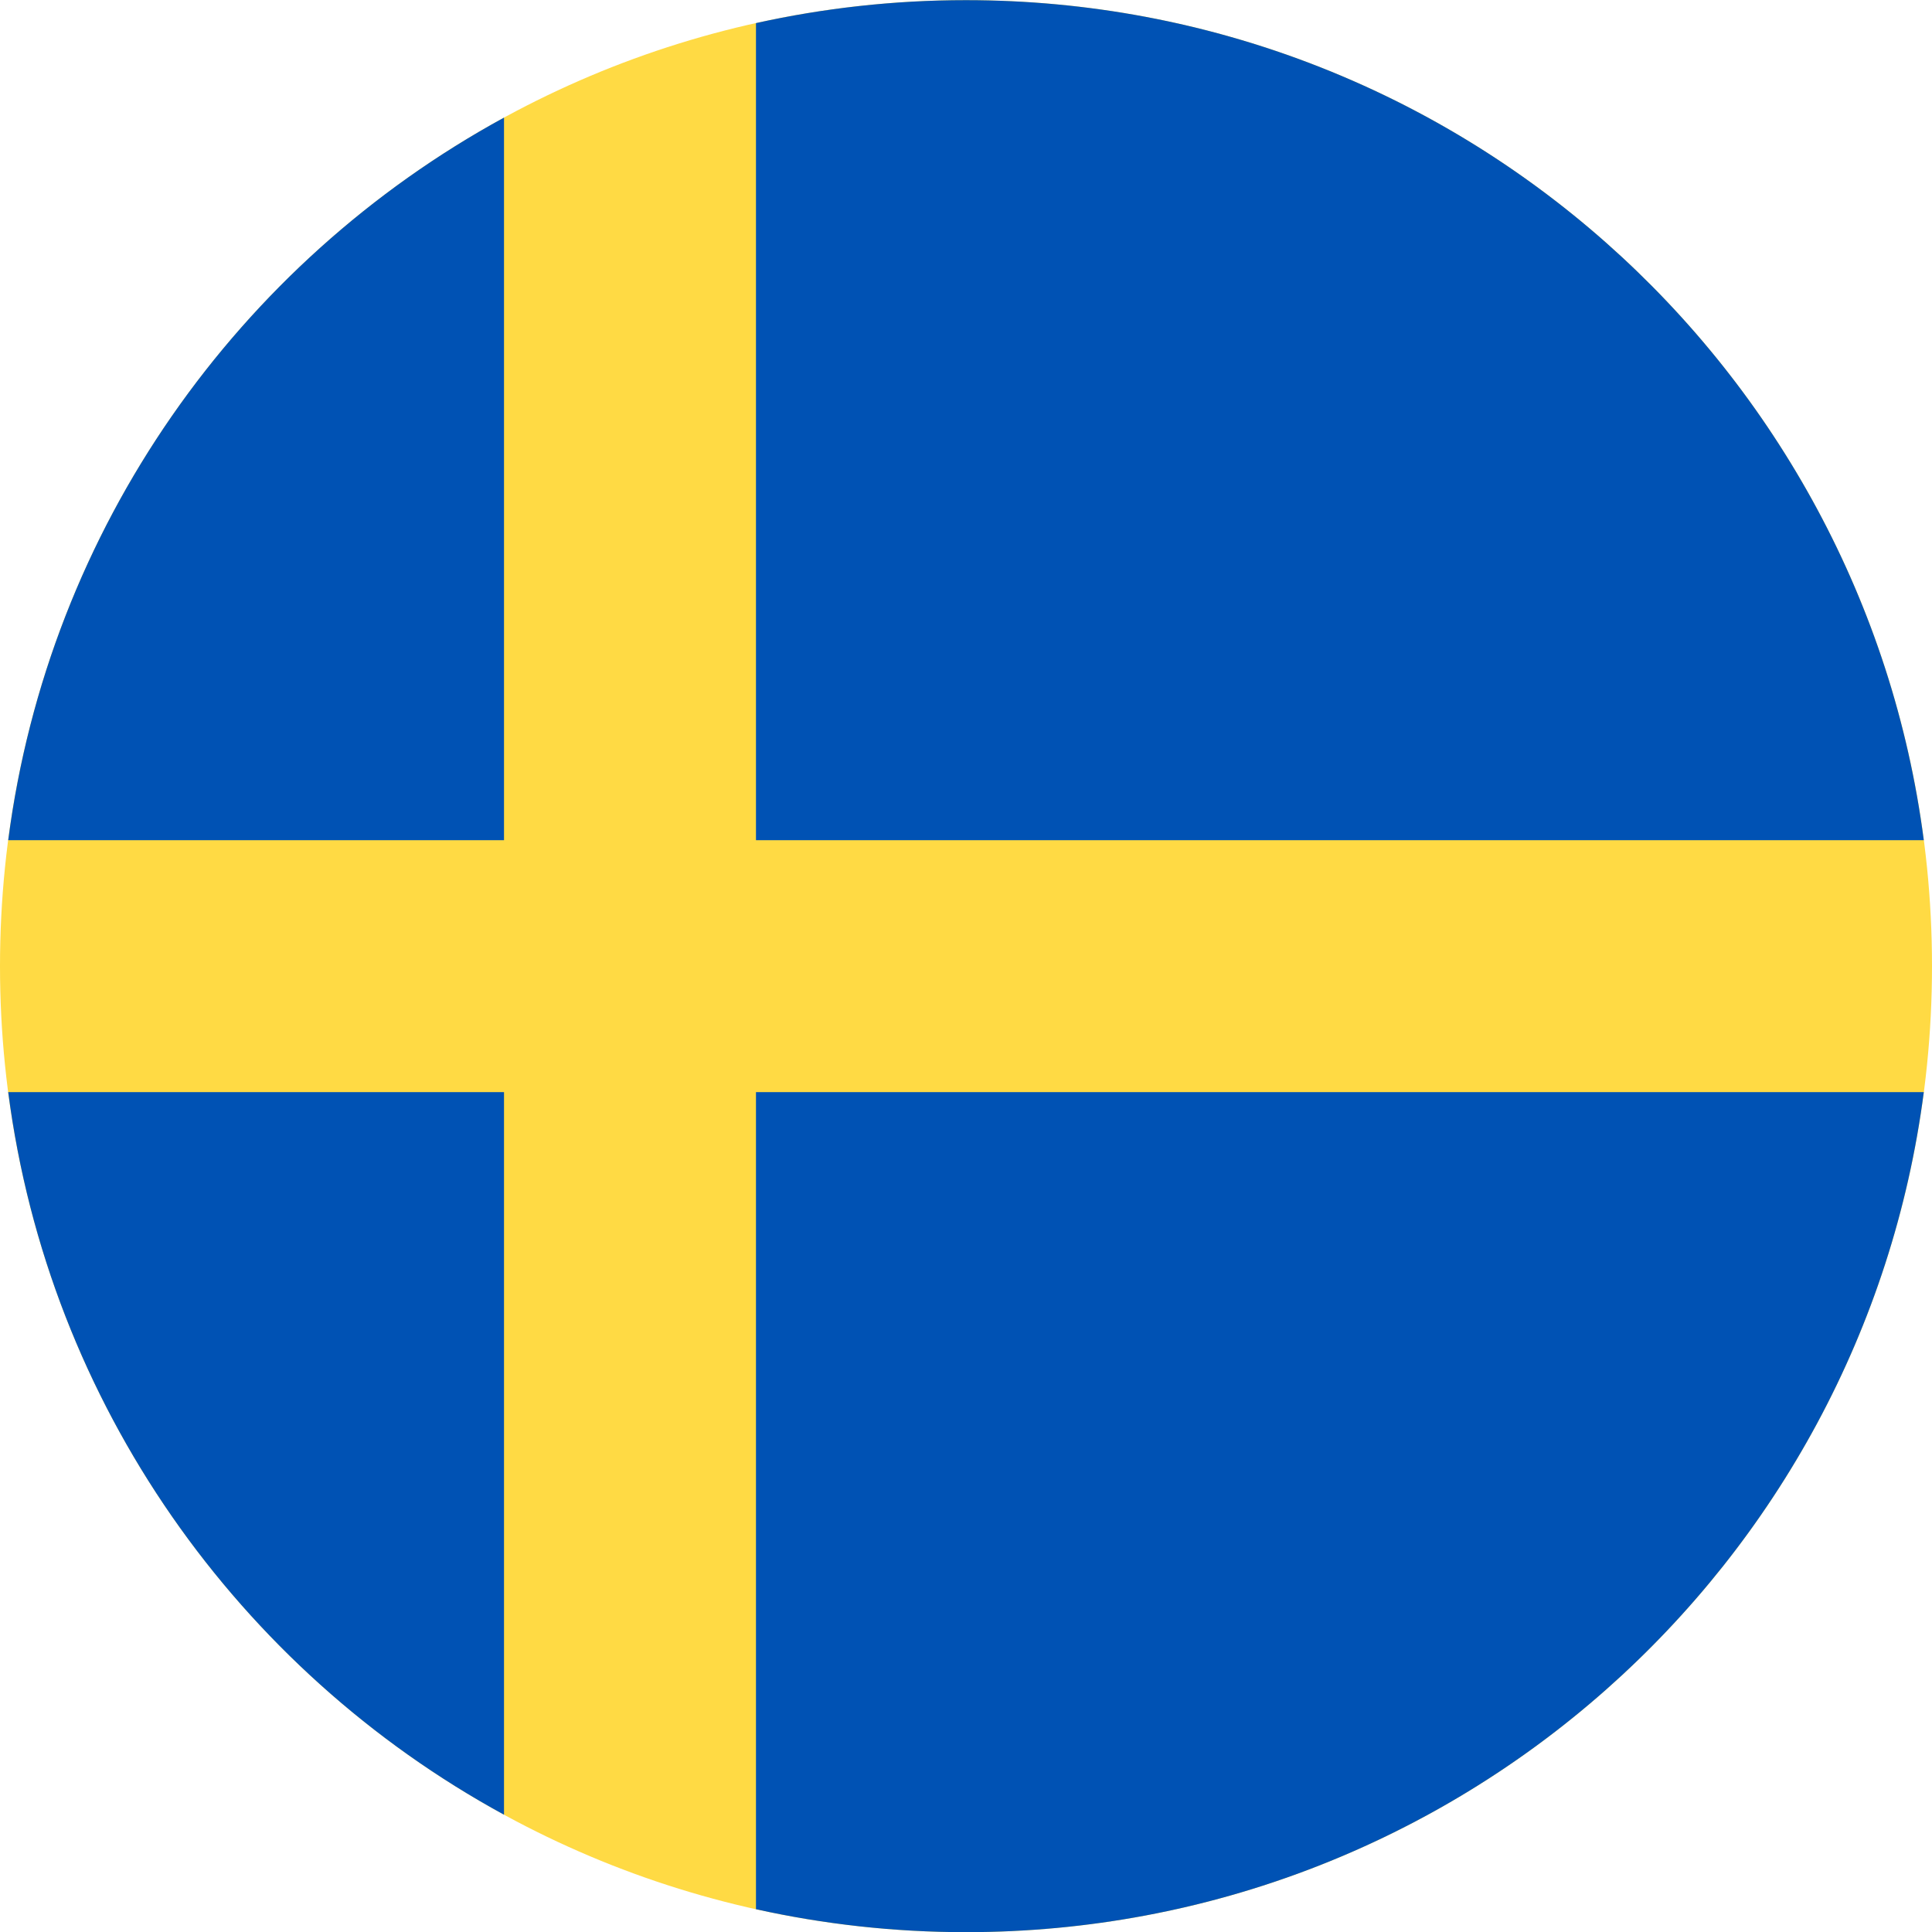
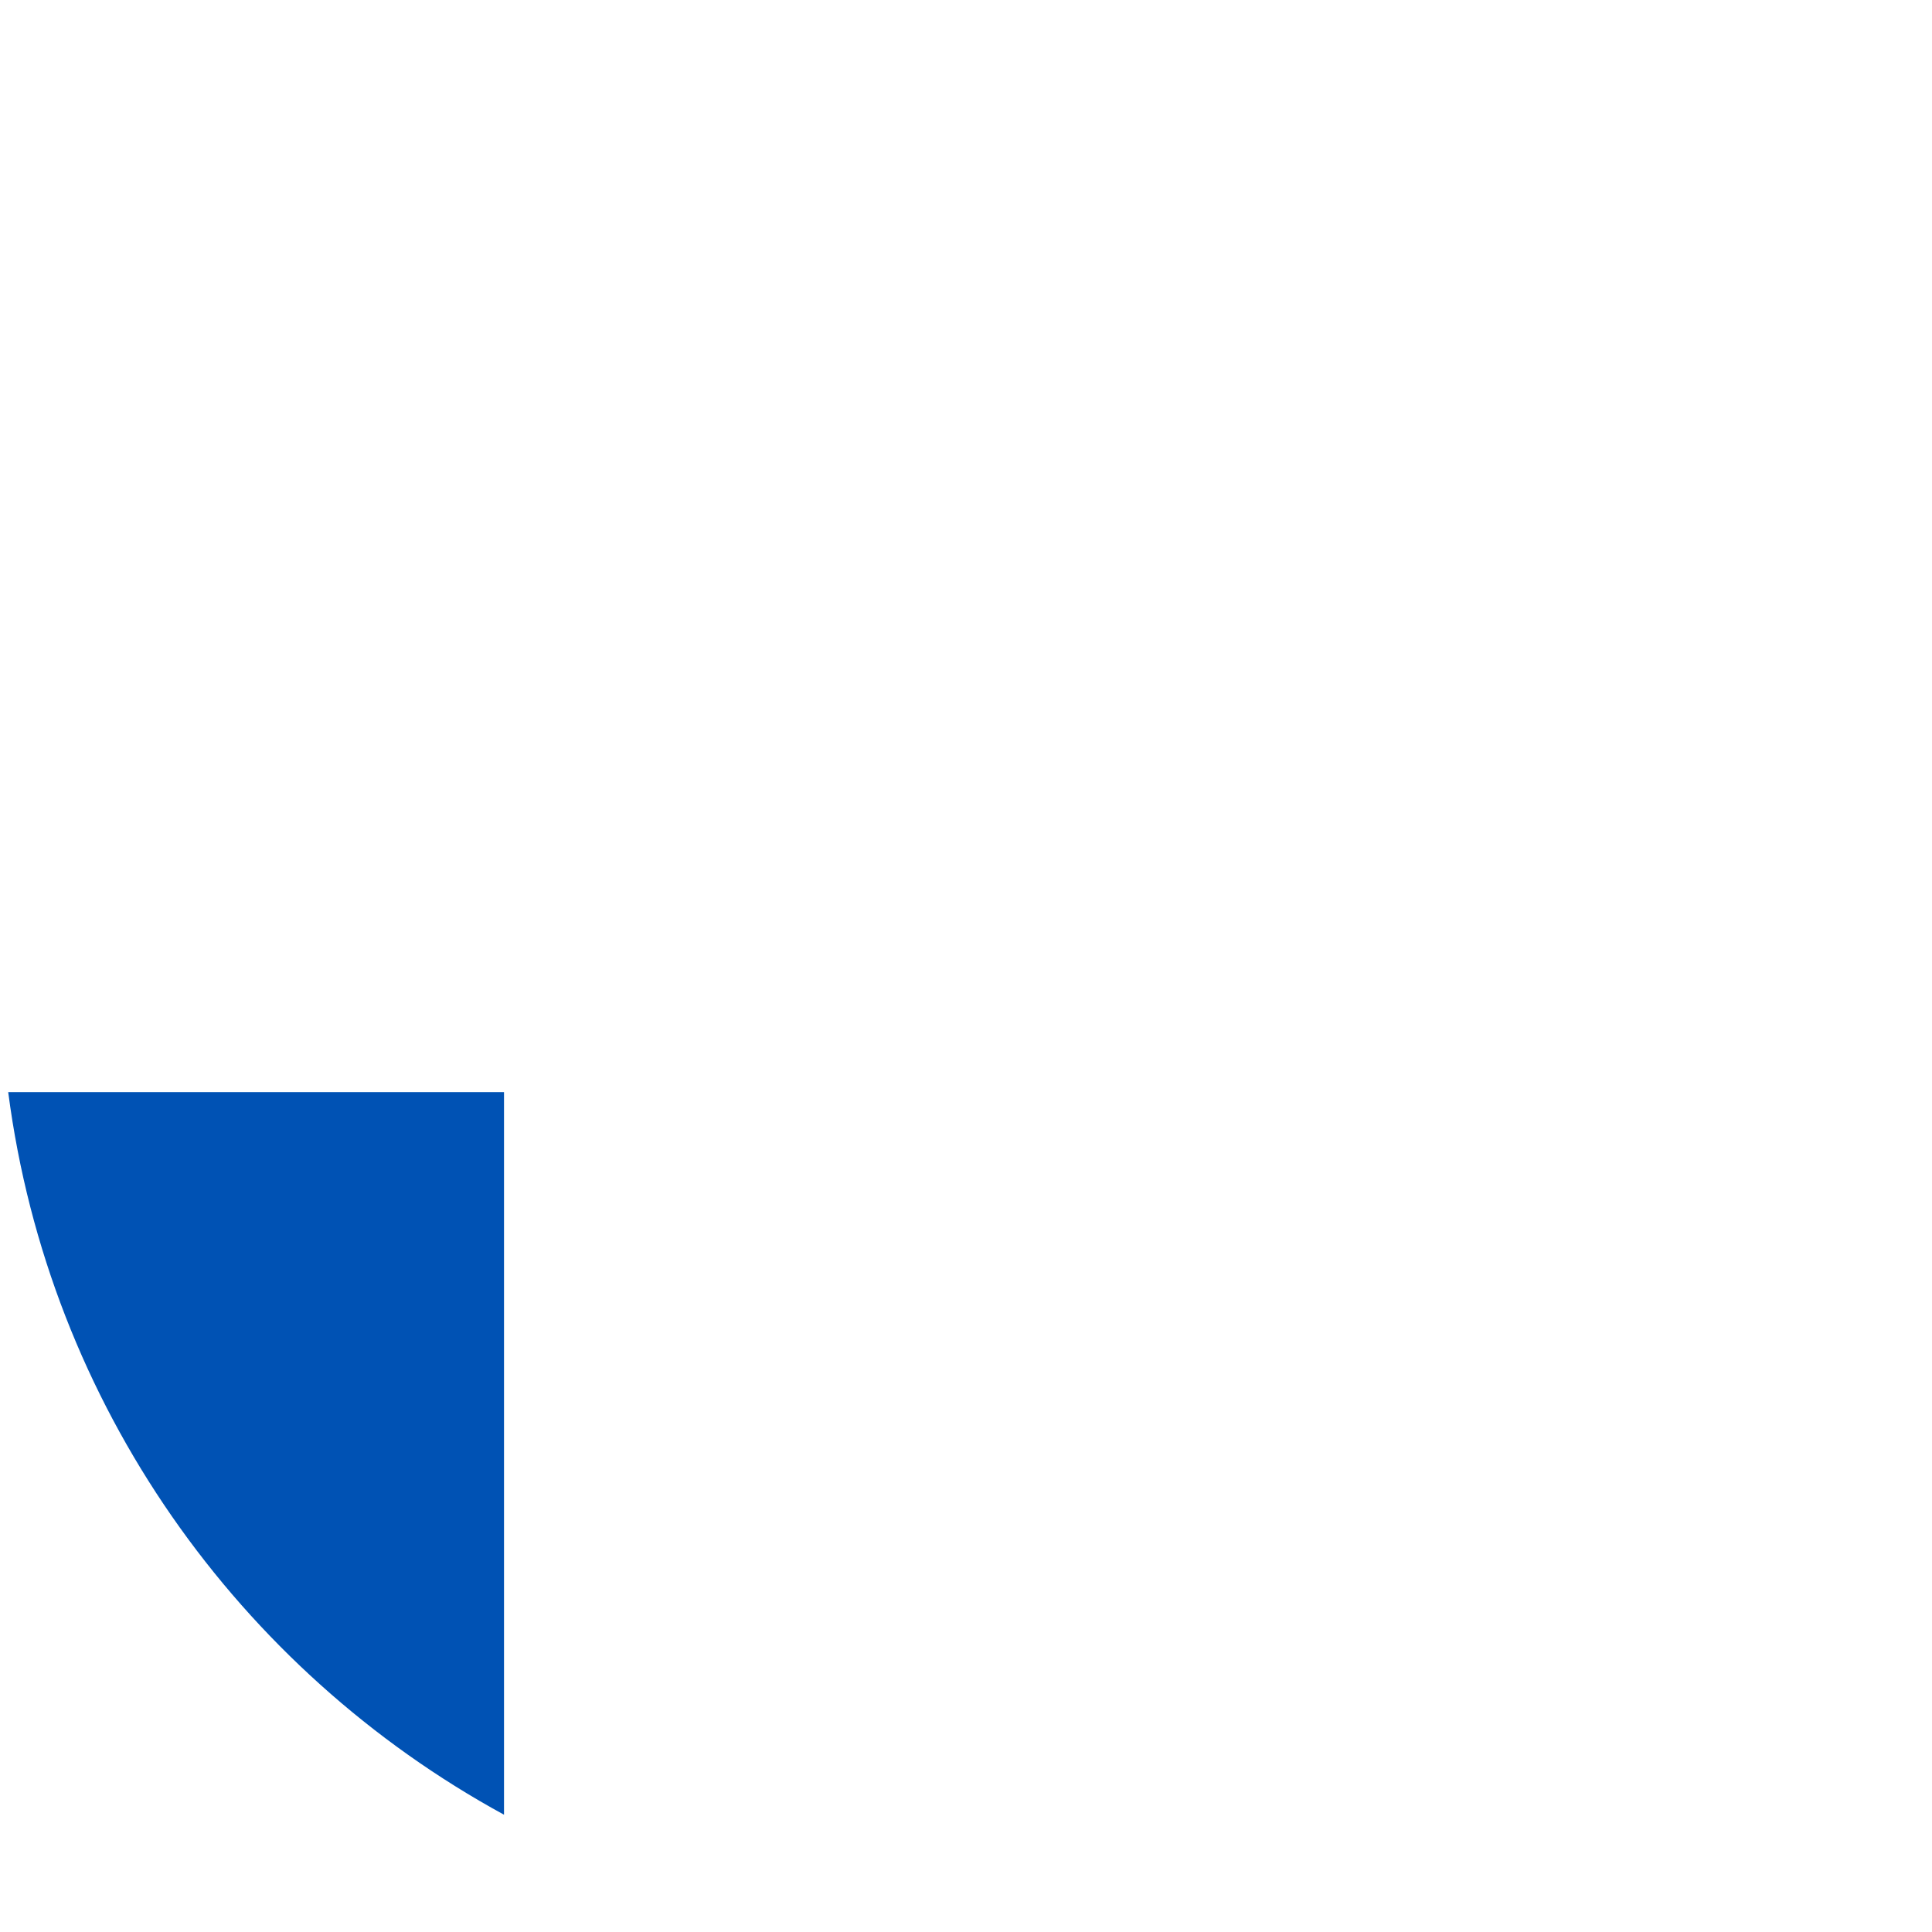
<svg xmlns="http://www.w3.org/2000/svg" width="24" height="24" viewBox="0 0 24 24" fill="none">
  <g clip-path="url(#clip0_284_1814)">
-     <path d="M12 24.002C18.627 24.002 24 18.629 24 12.002C24 5.375 18.627 0.002 12 0.002C5.373 0.002 0 5.375 0 12.002C0 18.629 5.373 24.002 12 24.002Z" fill="#FFDA44" />
-     <path d="M9.391 10.437H23.898C23.131 4.549 18.096 0.002 11.999 0.002C11.103 0.002 10.231 0.101 9.391 0.287V10.437H9.391Z" fill="#0052B4" />
-     <path d="M6.261 10.437V1.461C2.966 3.259 0.607 6.556 0.102 10.437H6.261V10.437Z" fill="#0052B4" />
+     <path d="M6.261 10.437V1.461H6.261V10.437Z" fill="#0052B4" />
    <path d="M6.261 13.567H0.102C0.607 17.448 2.966 20.745 6.261 22.543L6.261 13.567Z" fill="#0052B4" />
-     <path d="M9.391 13.567V23.717C10.231 23.903 11.103 24.002 11.999 24.002C18.096 24.002 23.131 19.455 23.898 13.567H9.391V13.567Z" fill="#0052B4" />
  </g>
  <defs>
    <clipPath id="clip0_284_1814">
      <rect width="24" height="24" fill="white" transform="translate(0 0.002)" />
    </clipPath>
  </defs>
</svg>